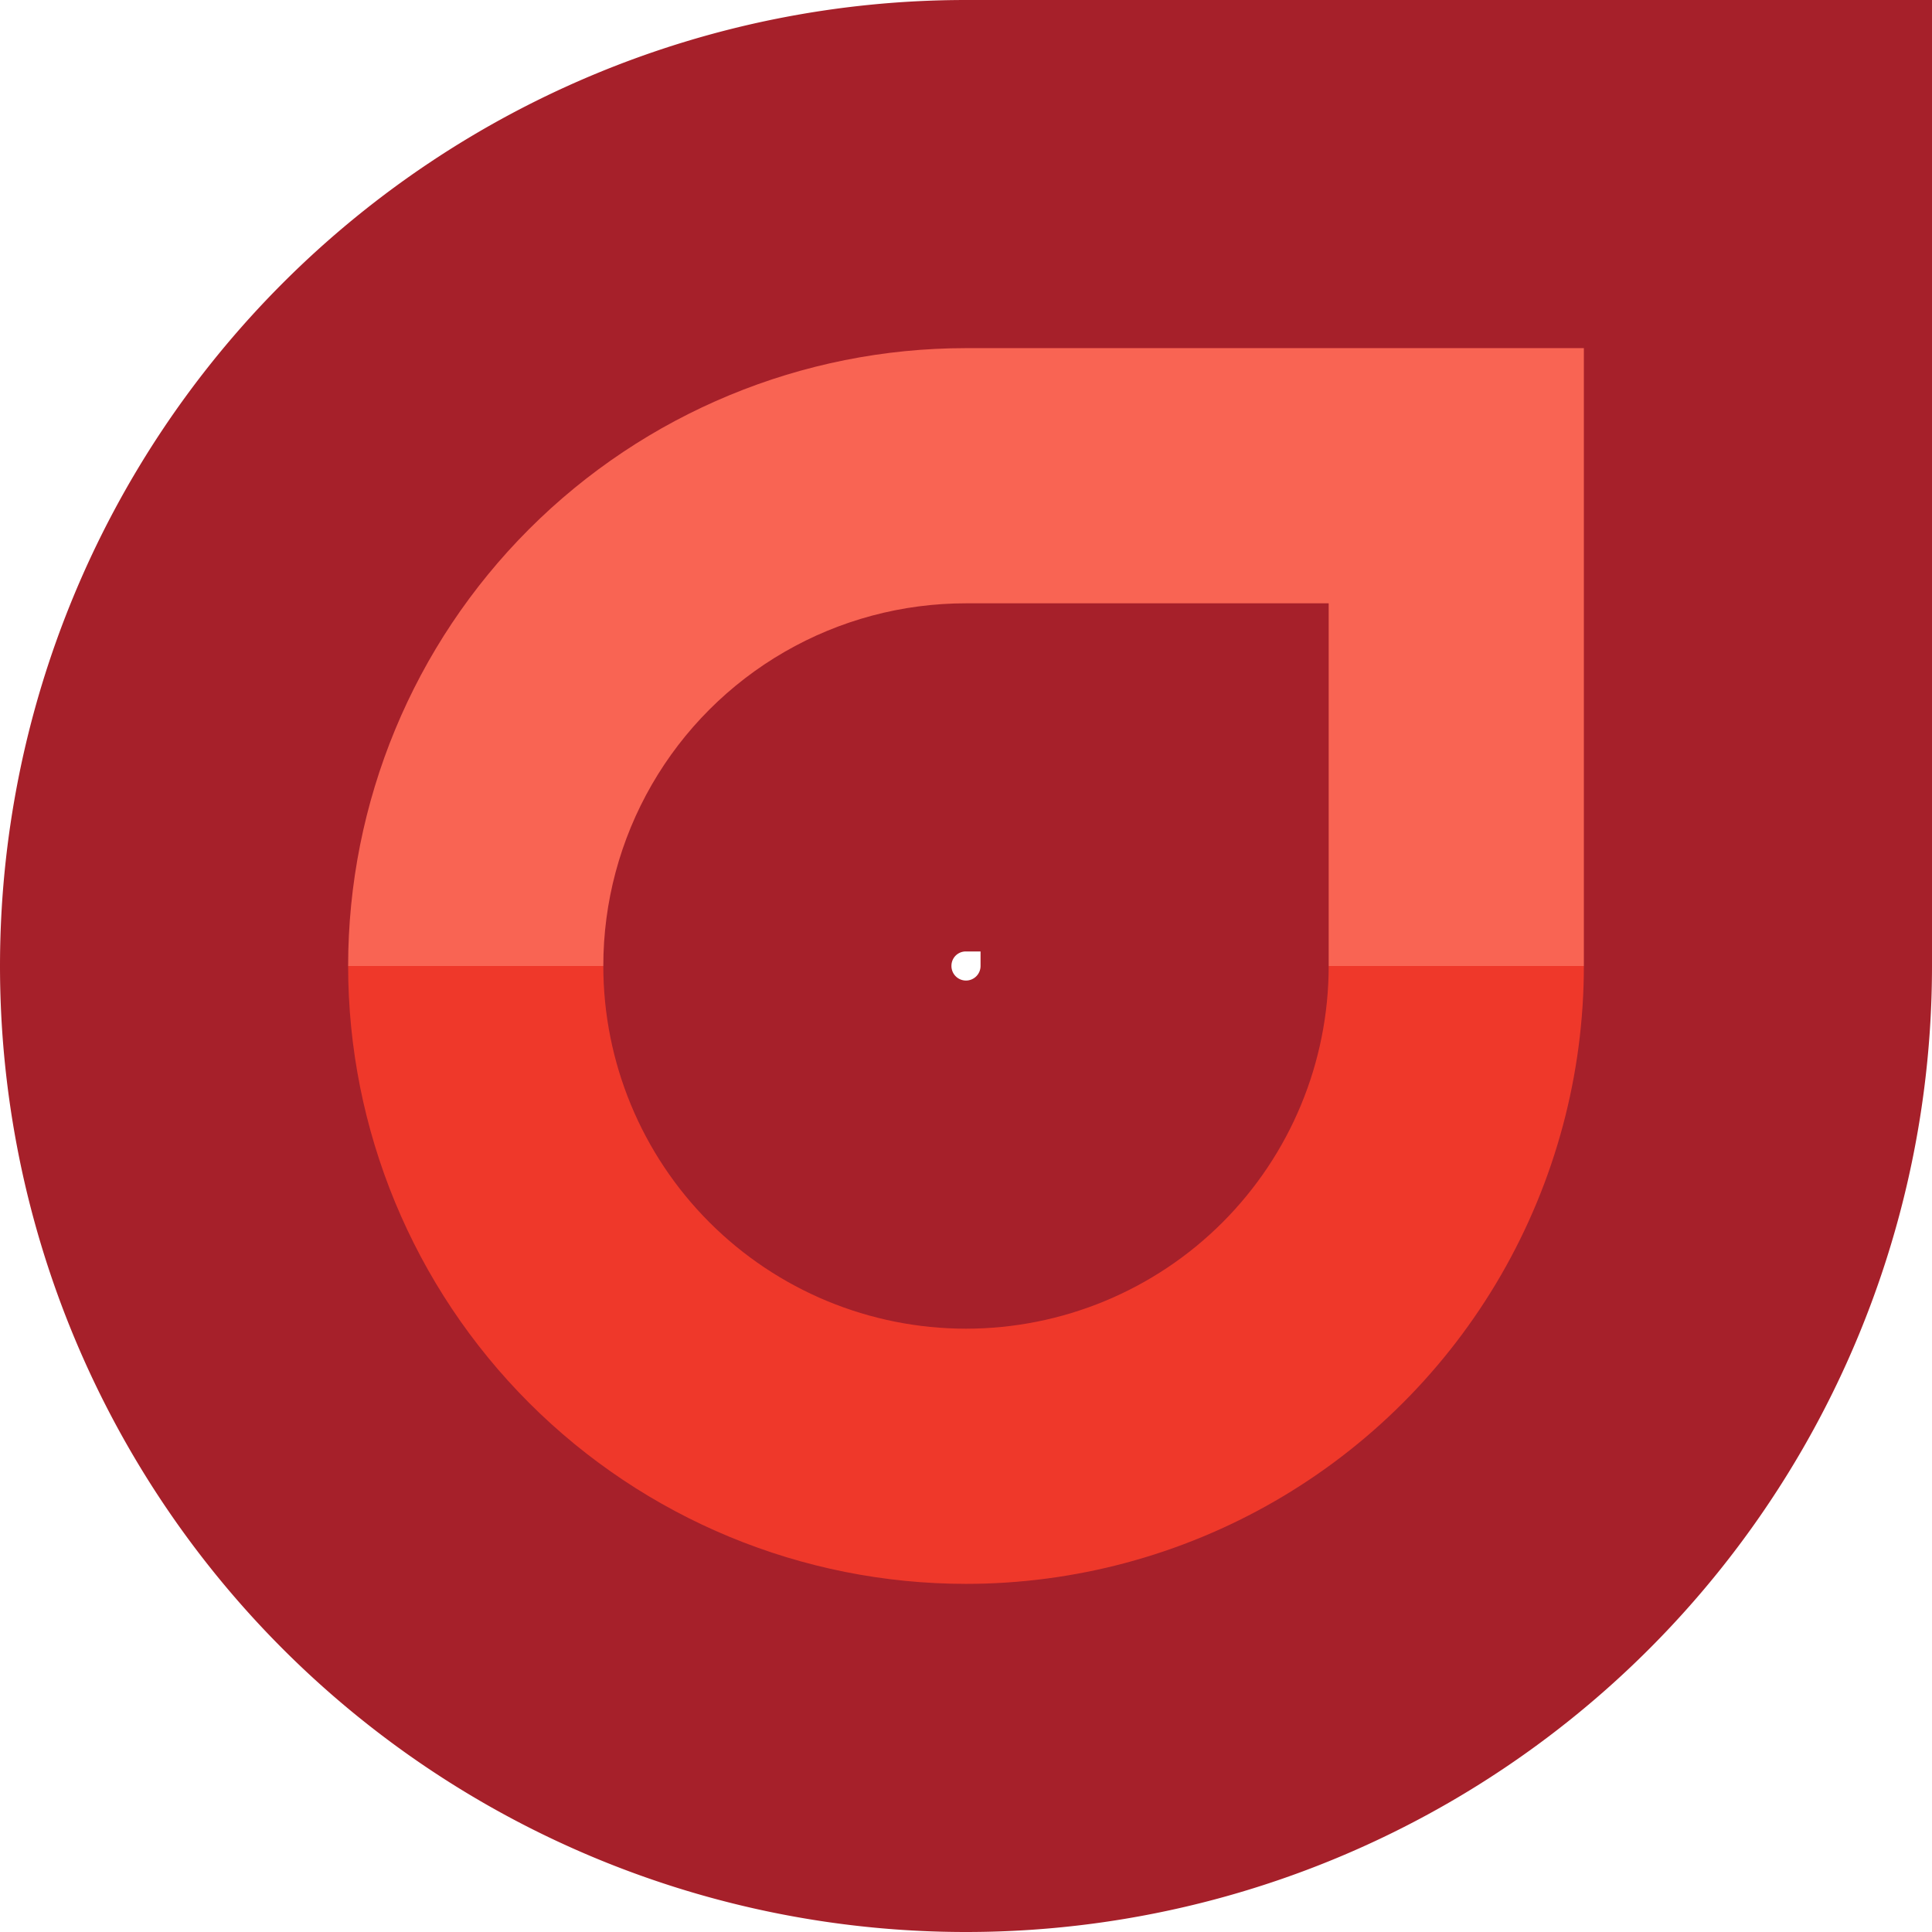
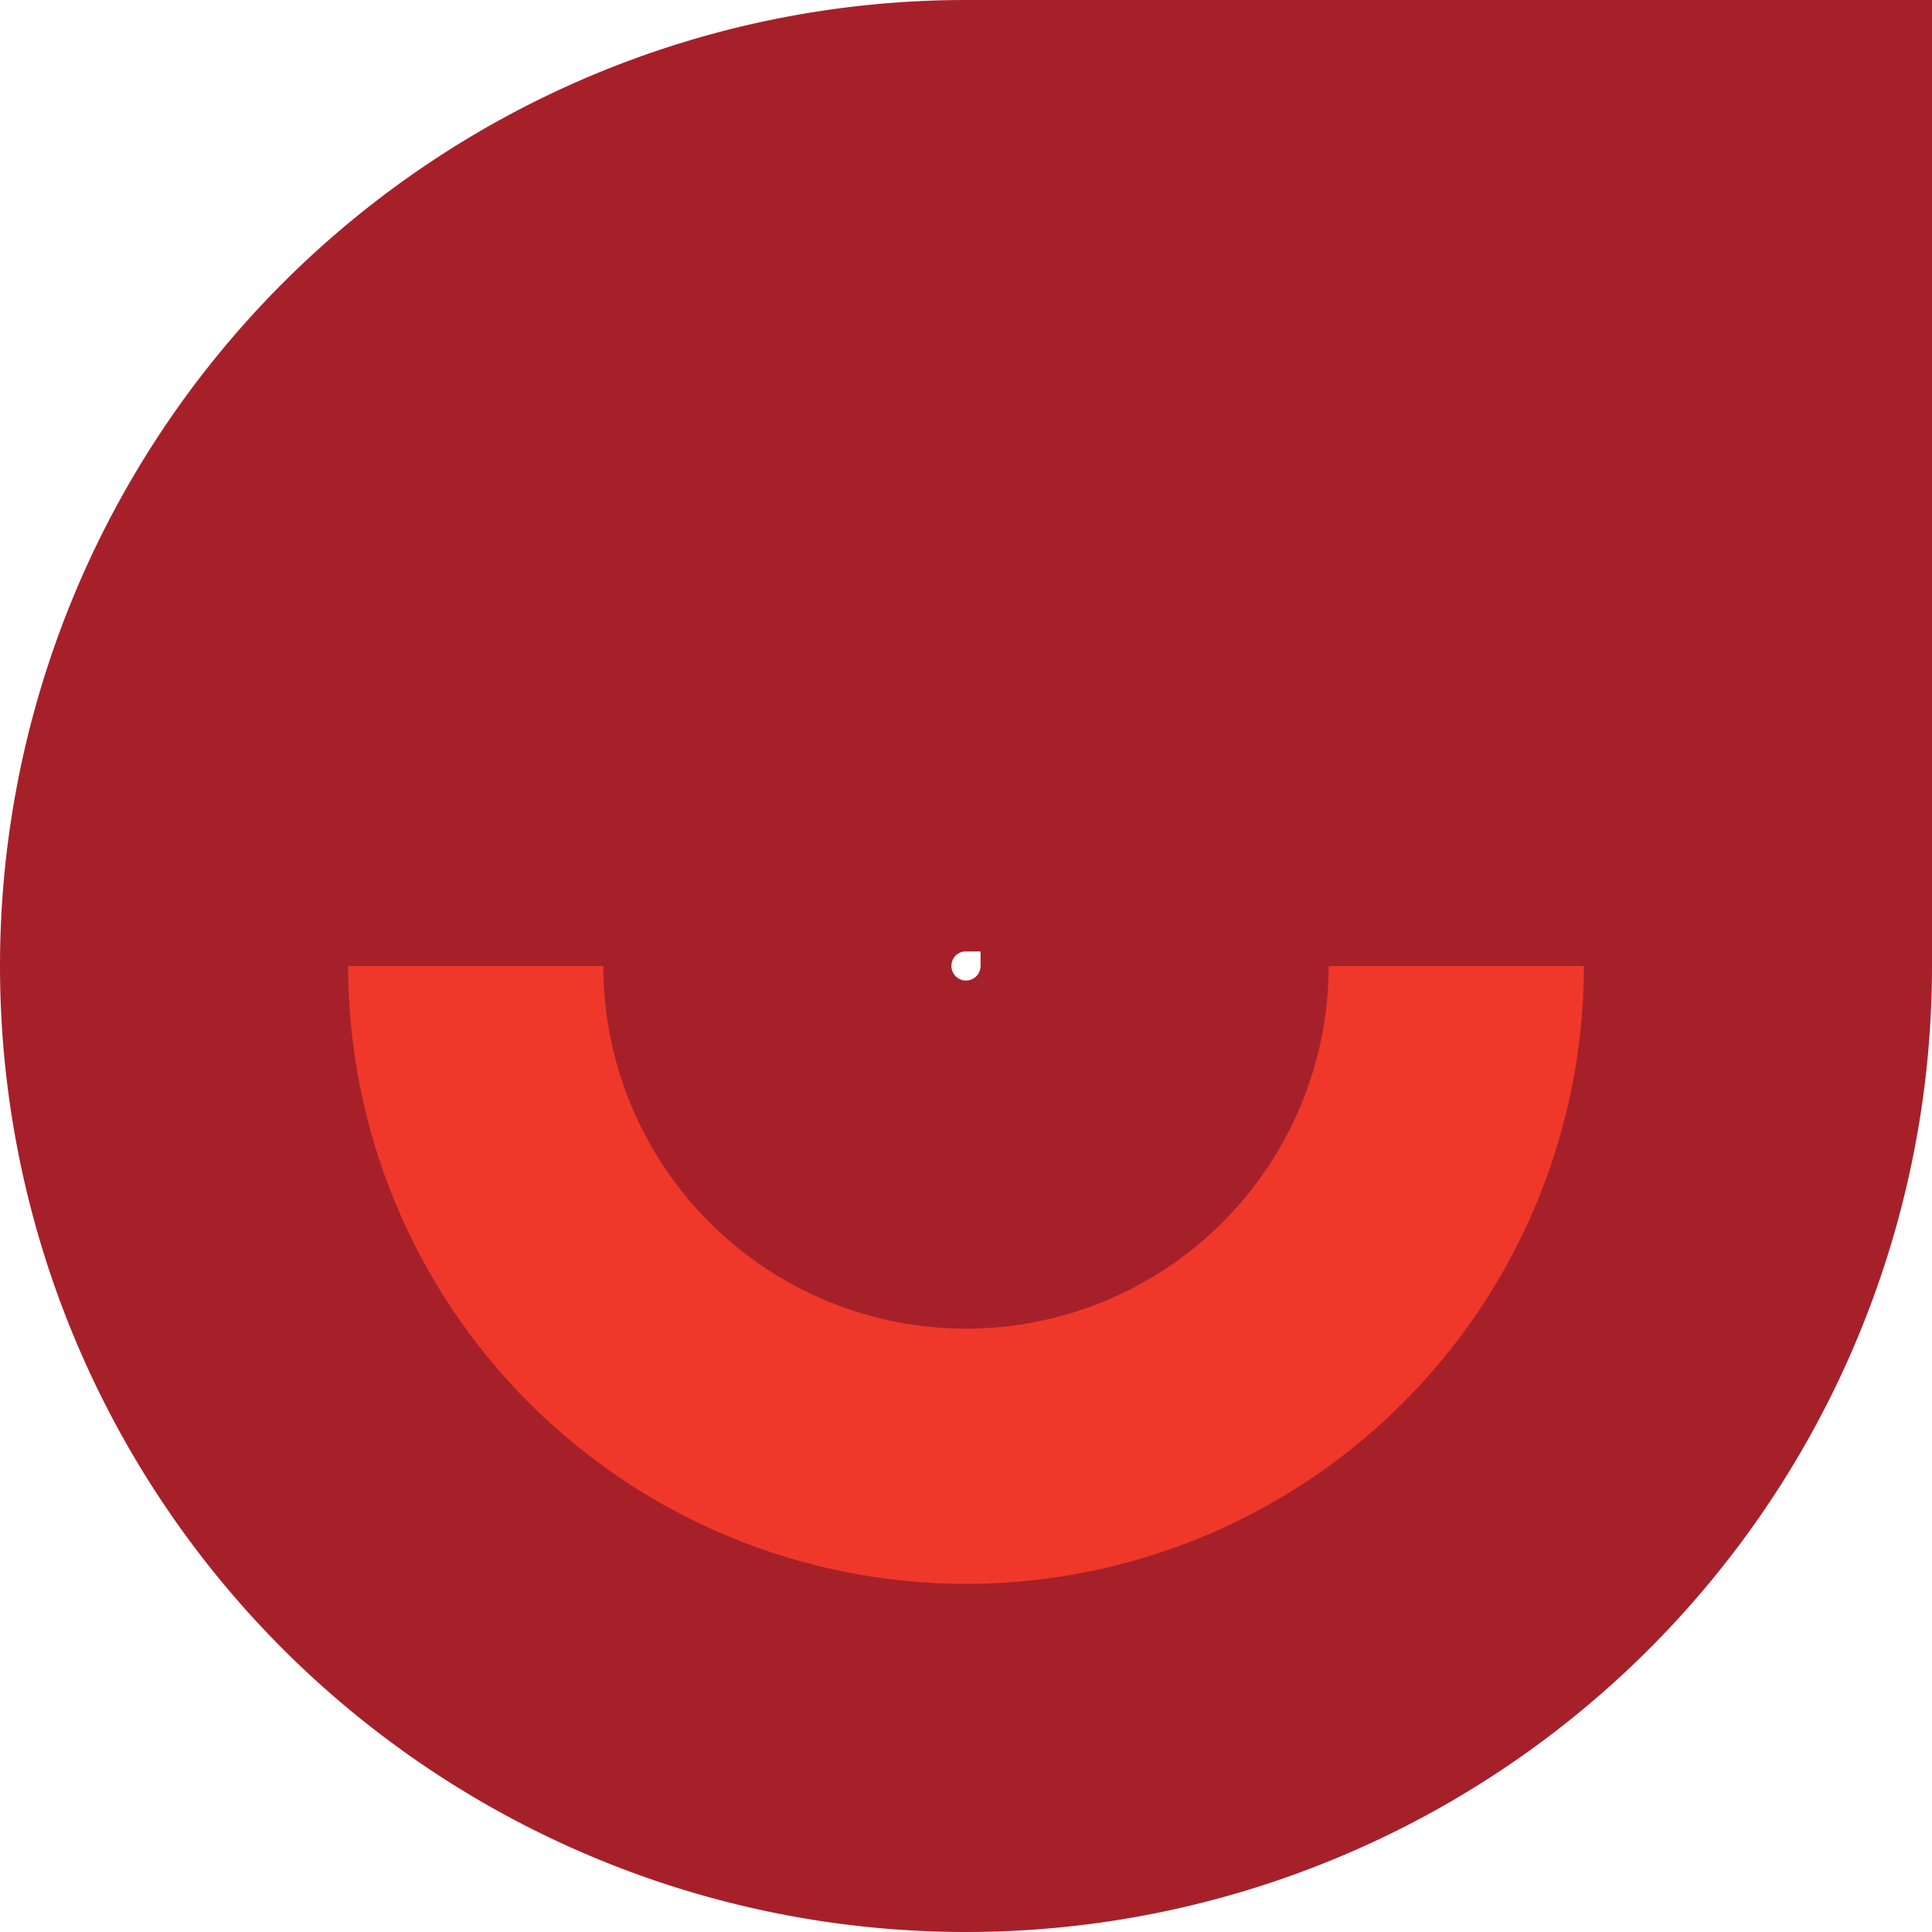
<svg xmlns="http://www.w3.org/2000/svg" viewBox="0 0 78.36 78.36">
  <defs>
    <style>.cls-1{fill:none;}.cls-2{fill-opacity:0;stroke:#a6202a;stroke-miterlimit:10.36;stroke-width:28.24px;}.cls-3{clip-path:url(#clip-path);}.cls-4{fill:#ef382a;}.cls-5{fill:#f96453;}</style>
    <clipPath id="clip-path">
      <path class="cls-1" d="M39.18,14.12A25.06,25.06,0,0,0,14.12,39.18h0A25.06,25.06,0,0,0,39.18,64.24h0A25.06,25.06,0,0,0,64.24,39.18V14.12Zm0,10.35H53.89V39.18a14.71,14.71,0,0,1-29.42,0h0A14.7,14.7,0,0,1,39.18,24.47Z" />
    </clipPath>
  </defs>
  <g id="Layer_2" data-name="Layer 2">
    <g id="svg8">
      <g id="layer1">
        <g id="g4674">
          <path id="path4613-2" class="cls-2" d="M39.18,14.12A25.06,25.06,0,0,0,14.12,39.18h0A25.06,25.06,0,0,0,39.18,64.24h0A25.06,25.06,0,0,0,64.24,39.18V14.12Zm0,10.35H53.89V39.18a14.71,14.71,0,0,1-29.42,0h0A14.7,14.7,0,0,1,39.18,24.47Z" />
          <g class="cls-3">
            <g id="g4590">
              <rect id="rect4571" class="cls-4" x="12.66" y="39.18" width="53.04" height="26.52" />
-               <rect id="rect4571-3" class="cls-5" x="12.66" y="12.66" width="53.04" height="26.52" />
            </g>
          </g>
        </g>
      </g>
    </g>
  </g>
</svg>